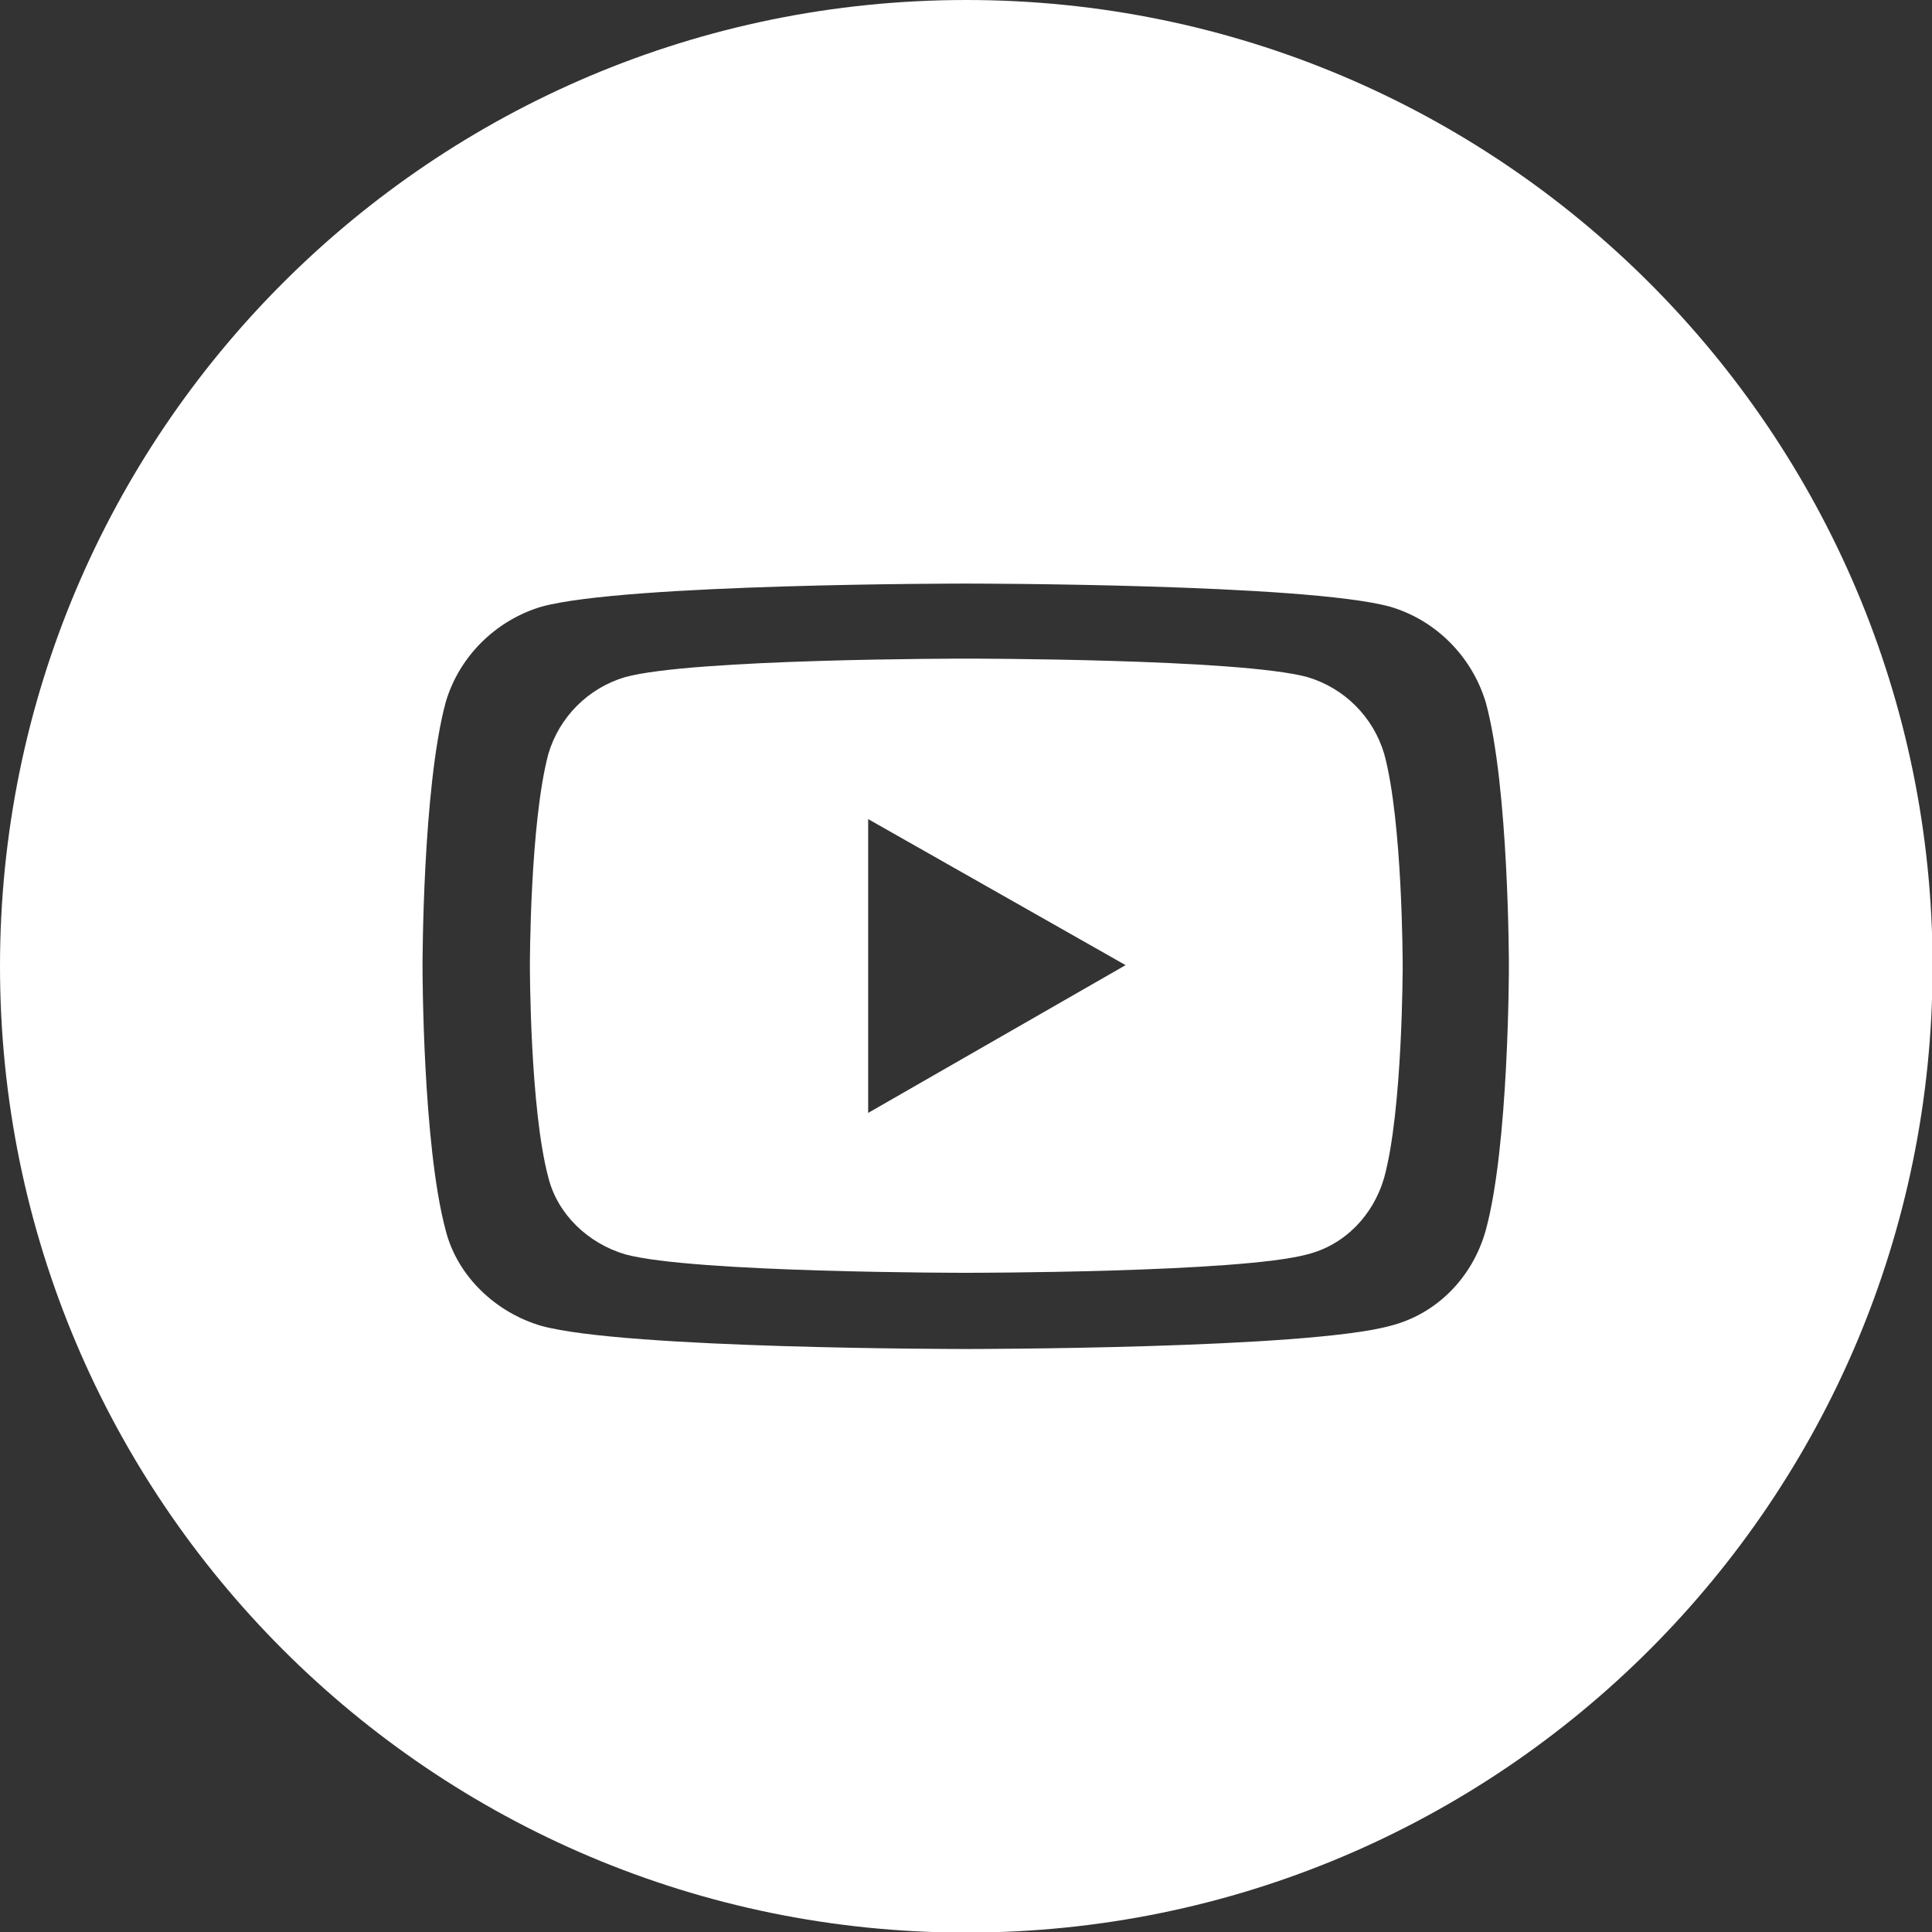
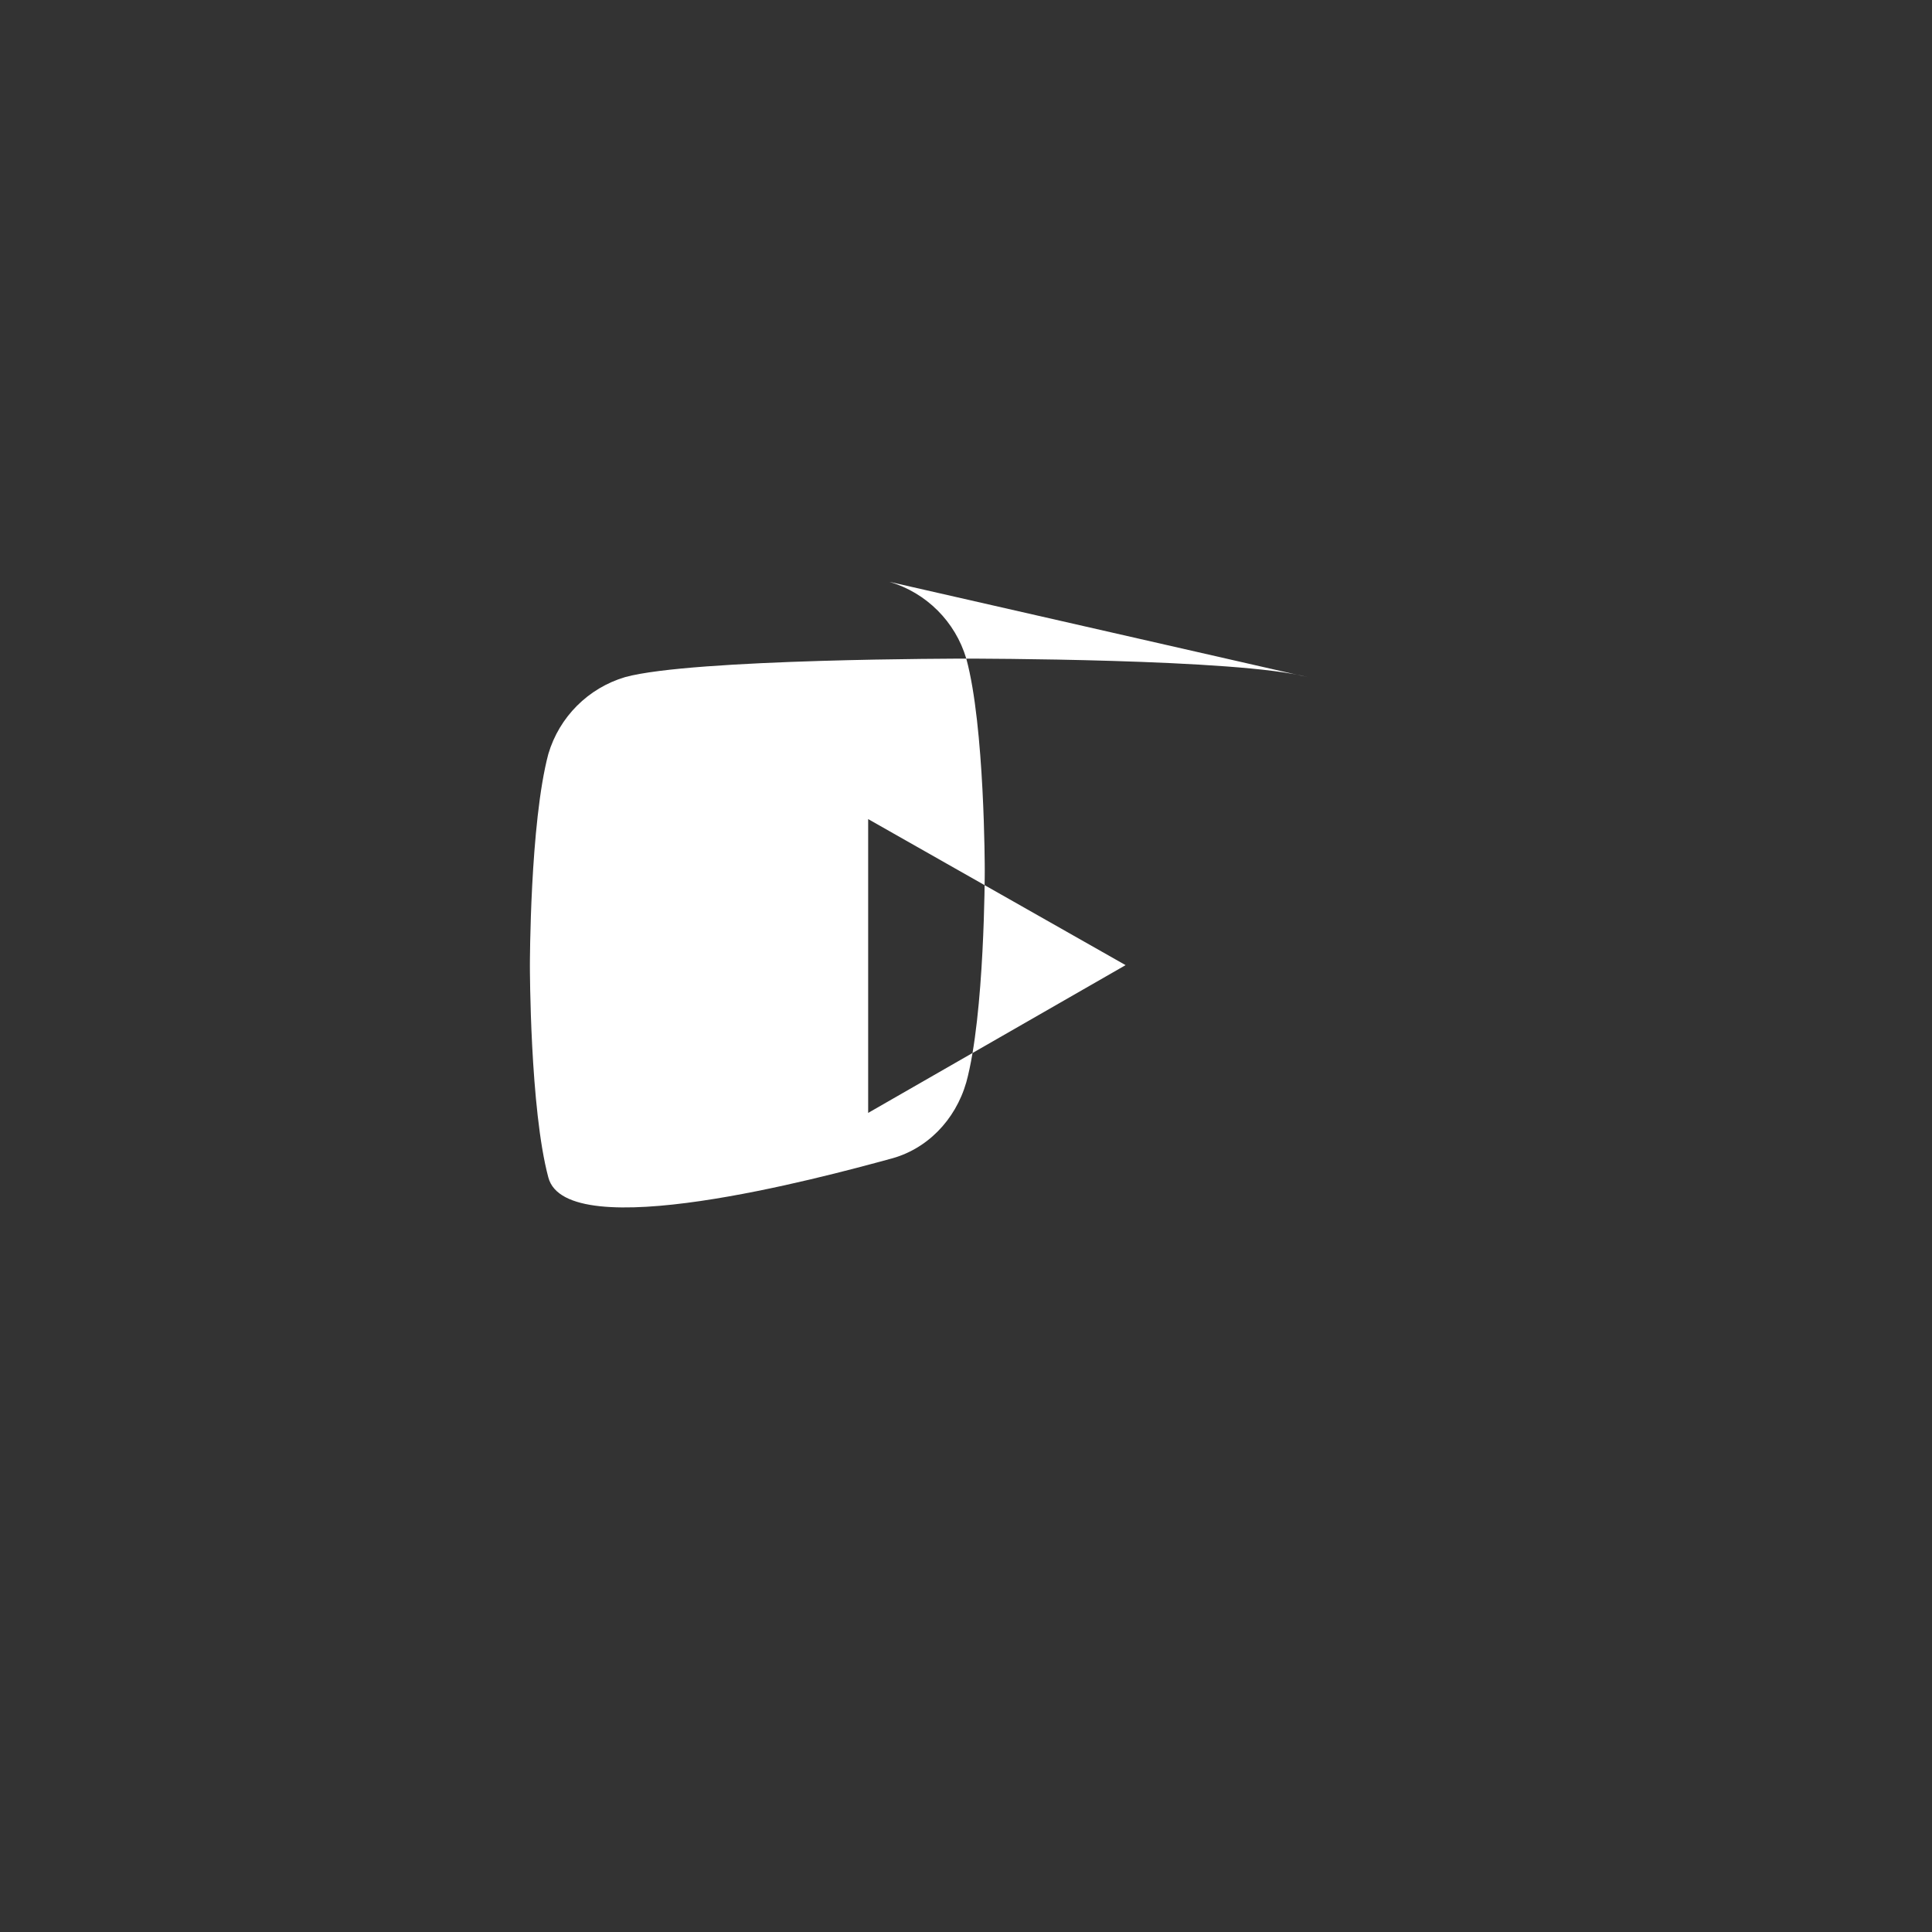
<svg xmlns="http://www.w3.org/2000/svg" id="Ebene_1" data-name="Ebene 1" viewBox="0 0 33.47 33.47">
  <rect x="0" y="0" width="33.47" height="33.47" fill="#333333" stroke="none" />
  <defs>
    <style>
      .cls-1 {
        fill: #fff;
        stroke-width: 0px;
      }
    </style>
  </defs>
-   <path class="cls-1" d="M16.74,0C7.49,0,0,7.49,0,16.74s7.49,16.74,16.74,16.74,16.74-7.49,16.74-16.74S25.98,0,16.74,0ZM25.74,21.31c-.23.83-.86,1.46-1.66,1.66-1.46.4-7.28.4-7.35.4s-5.89,0-7.35-.4c-.79-.23-1.46-.86-1.66-1.66-.4-1.49-.4-4.54-.4-4.57s0-3.08.4-4.57c.23-.79.86-1.42,1.66-1.66,1.46-.4,7.28-.4,7.35-.4s5.89,0,7.35.4c.79.23,1.42.86,1.66,1.66.4,1.46.4,4.54.4,4.57s0,3.11-.4,4.57Z" />
-   <path class="cls-1" d="M22.65,11.73c-1.17-.32-5.86-.32-5.91-.32s-4.74,0-5.91.32c-.64.19-1.14.69-1.33,1.33-.32,1.2-.32,3.65-.32,3.67s0,2.48.32,3.67c.16.64.69,1.14,1.33,1.33,1.17.32,5.86.32,5.91.32s4.74,0,5.91-.32c.64-.16,1.14-.67,1.33-1.33.32-1.17.32-3.65.32-3.67s0-2.5-.32-3.67c-.19-.64-.69-1.14-1.33-1.33ZM15.04,19.28v-5.09l4.46,2.53-4.46,2.56Z" />
+   <path class="cls-1" d="M22.65,11.73c-1.17-.32-5.86-.32-5.91-.32s-4.74,0-5.91.32c-.64.19-1.14.69-1.33,1.33-.32,1.2-.32,3.65-.32,3.67s0,2.48.32,3.67s4.74,0,5.91-.32c.64-.16,1.14-.67,1.33-1.33.32-1.17.32-3.65.32-3.67s0-2.5-.32-3.67c-.19-.64-.69-1.14-1.33-1.33ZM15.04,19.28v-5.09l4.46,2.53-4.46,2.56Z" />
</svg>